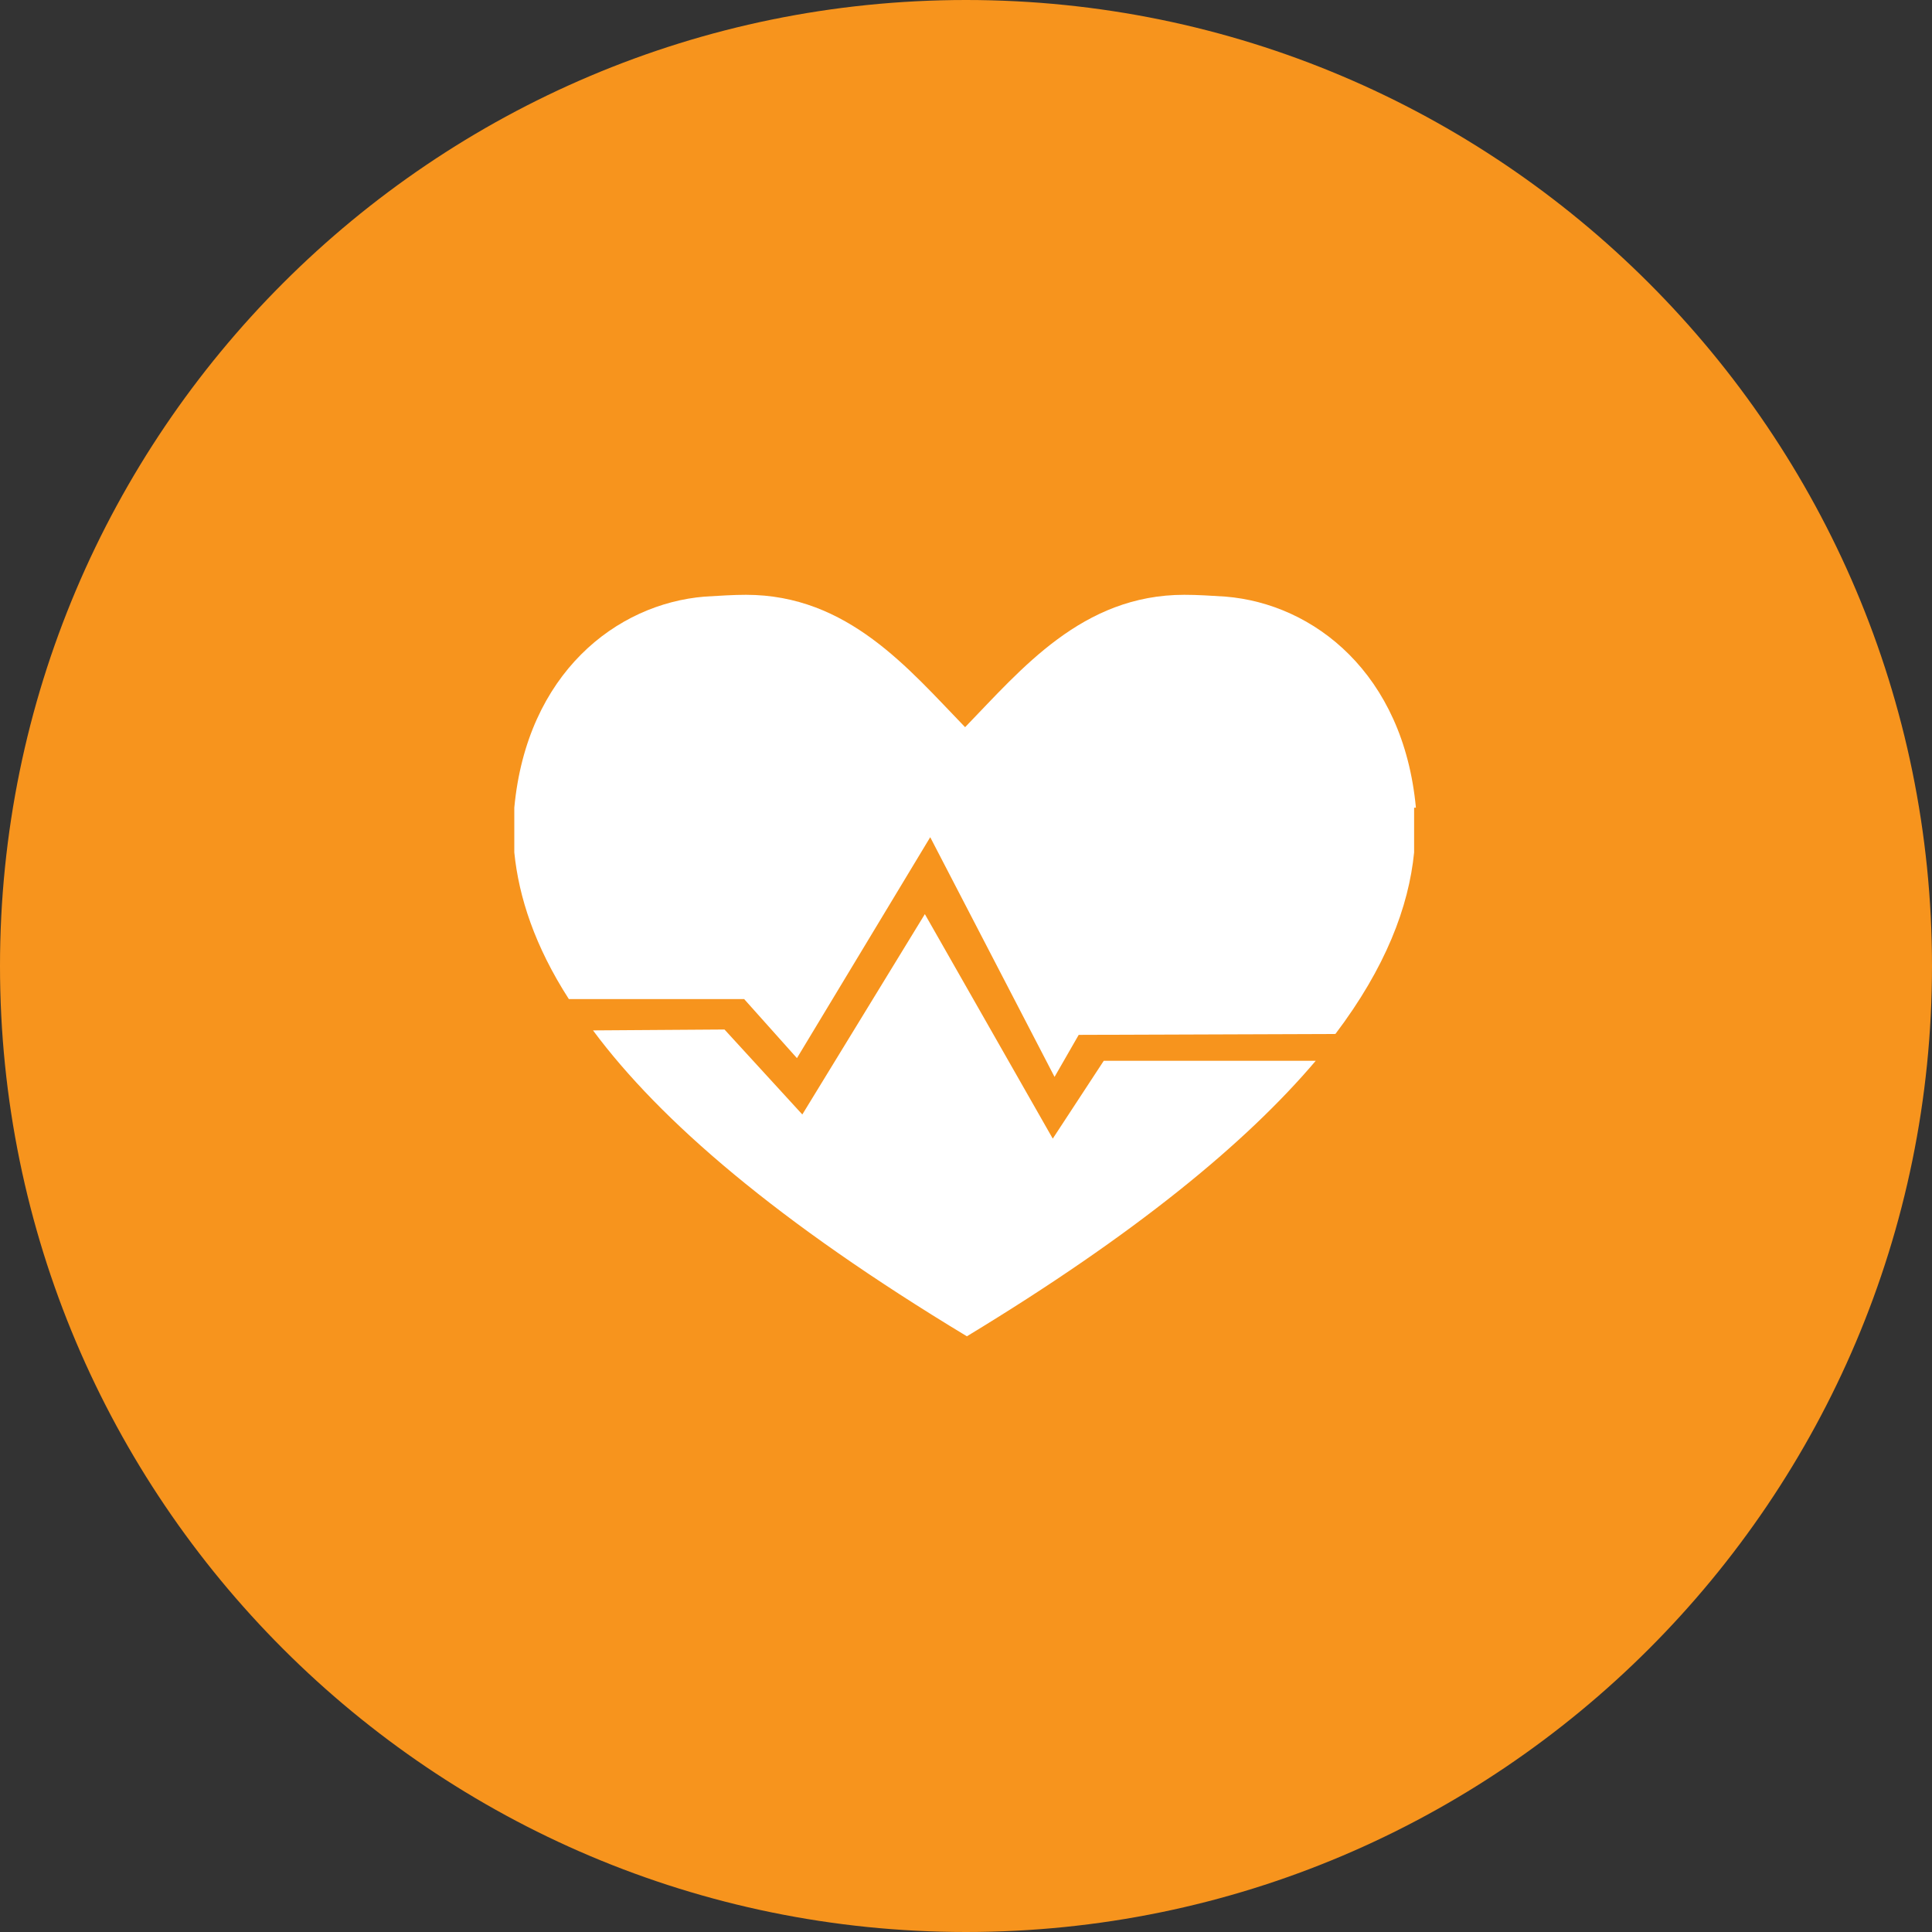
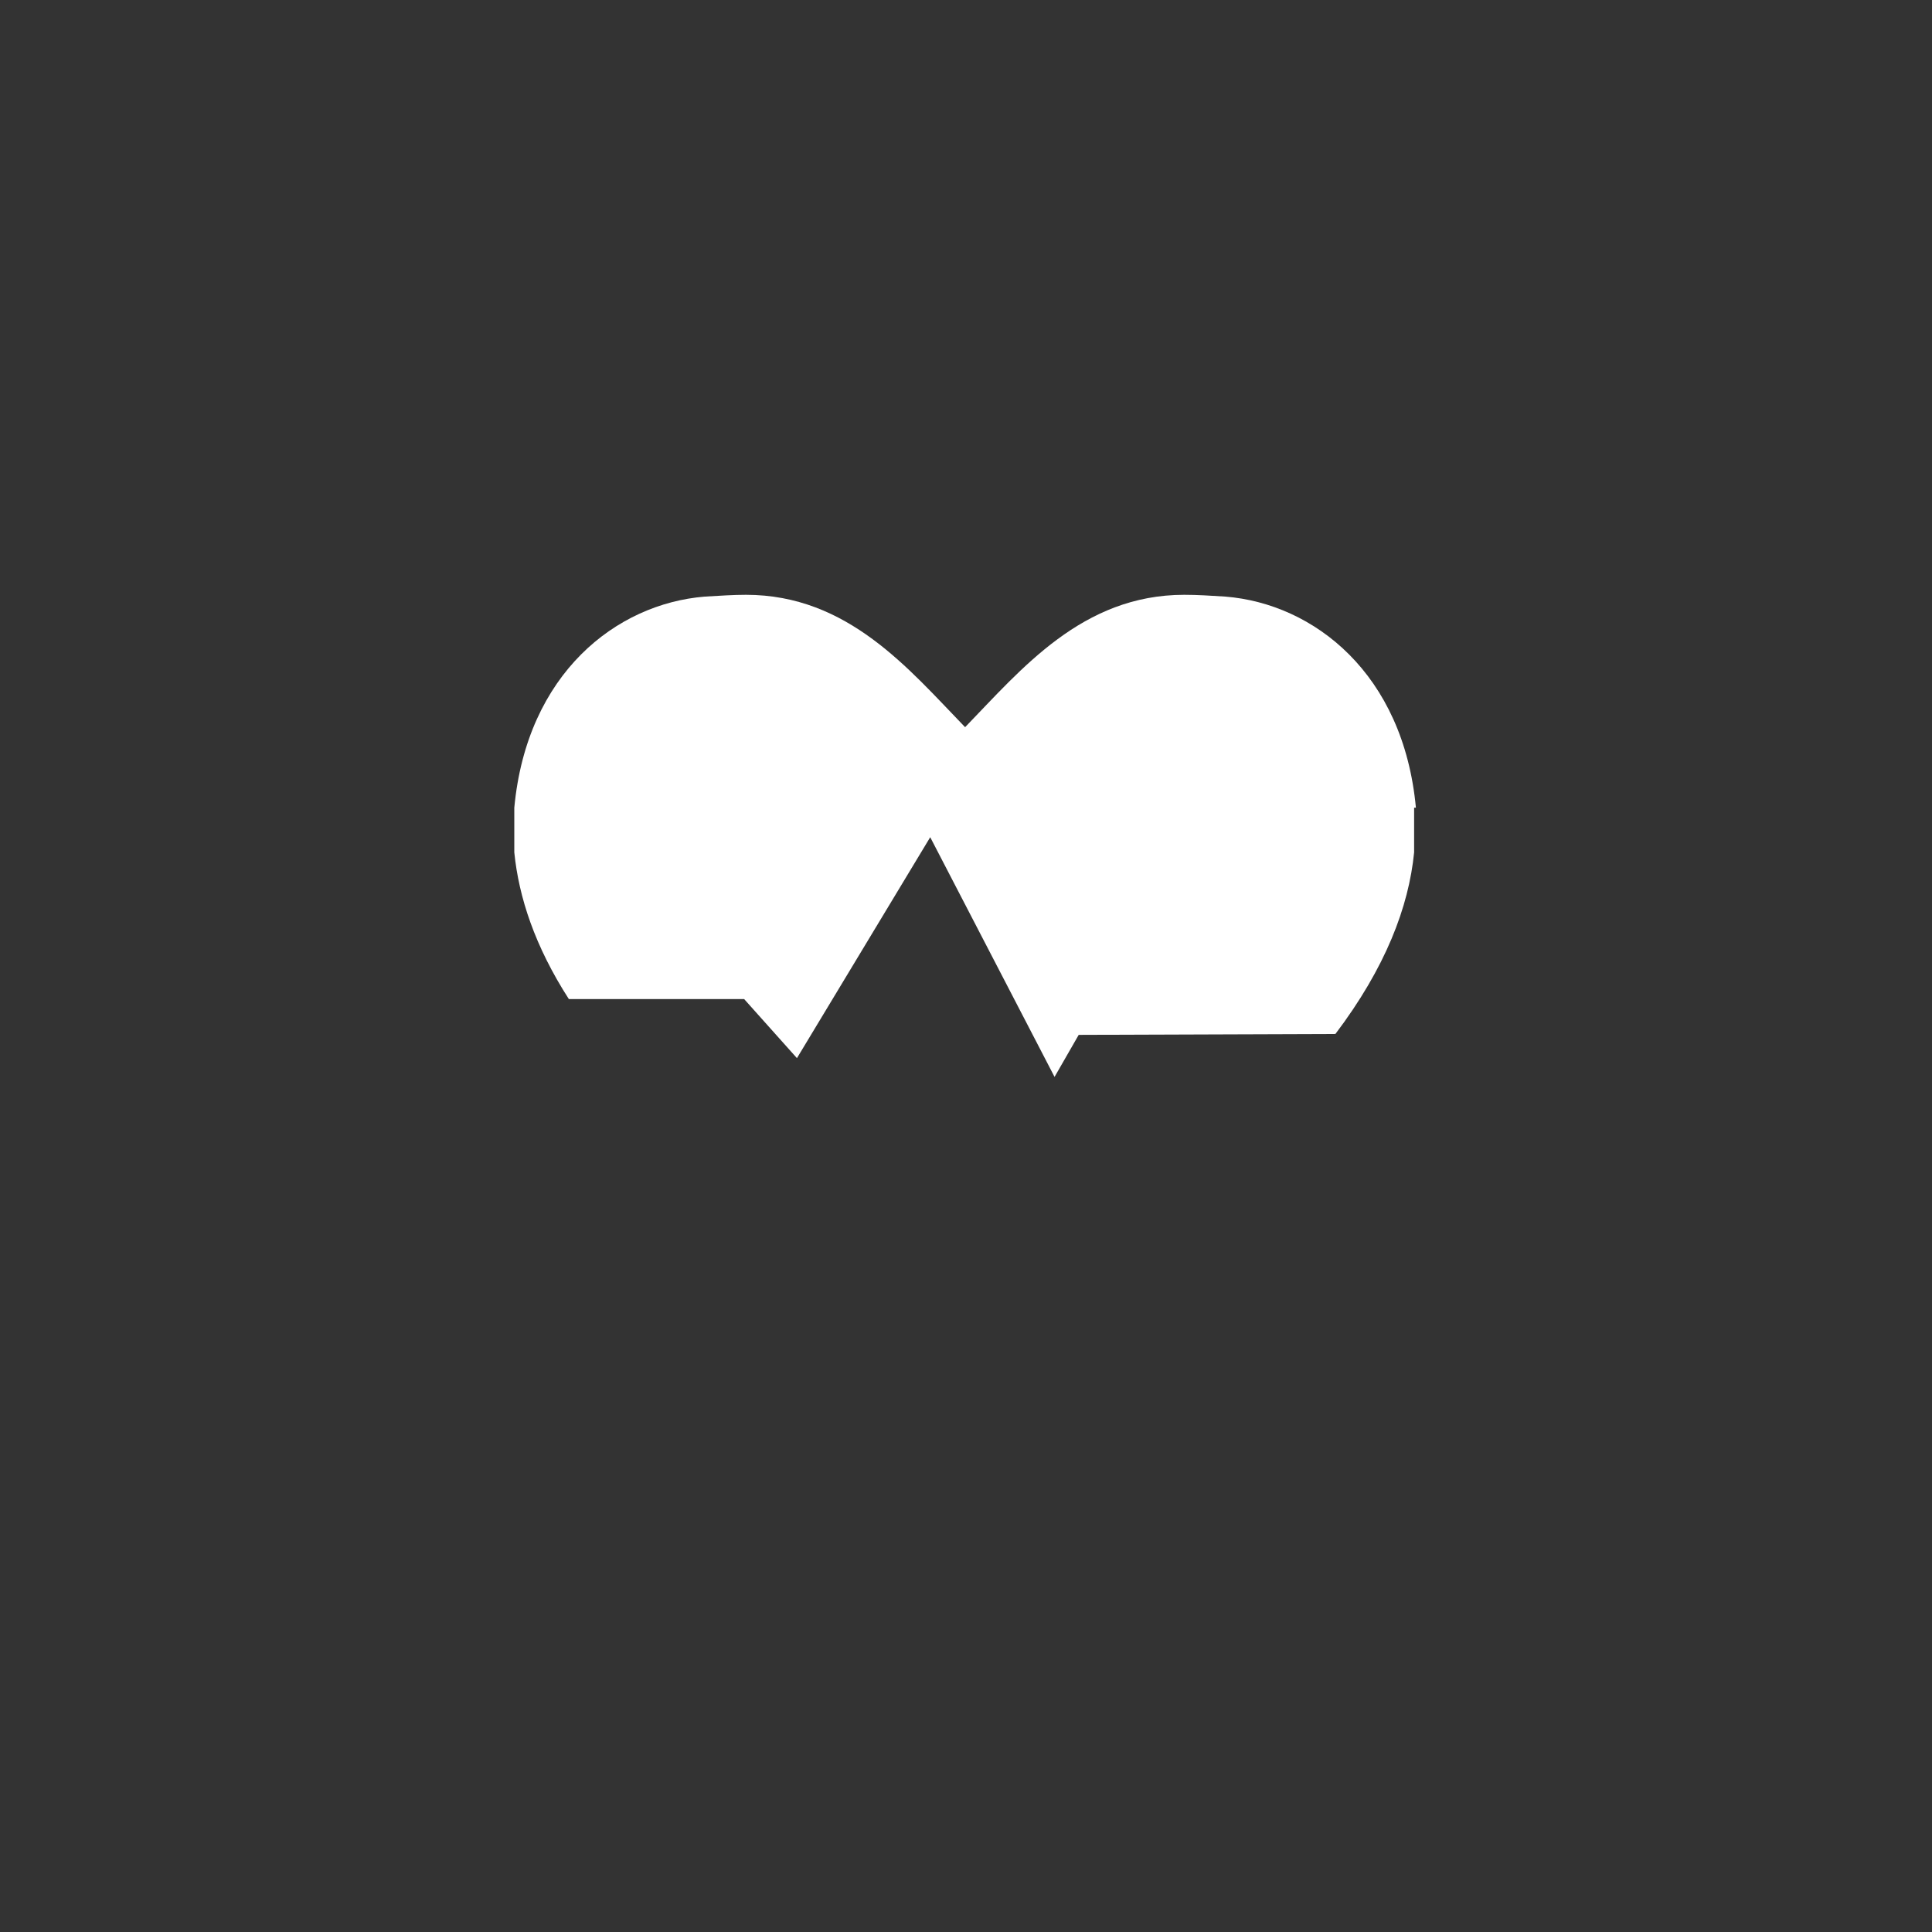
<svg xmlns="http://www.w3.org/2000/svg" viewBox="0 0 216 216">
  <rect x="0" y="0" width="216" height="216" fill="#333333" stroke="none" />
  <g fill="none">
-     <path d="M216 108c0 59.6-48.4 108-108 108S0 167.6 0 108 48.4 0 108 0s108 48.4 108 108" fill="#F7941D" />
    <g fill="#fff">
      <path d="M158.3 90.3c-1.4-15-11.4-22.8-21.3-23.6-1.6-.1-3.1-.2-4.6-.2-11.4 0-18.2 8.3-24.5 14.8-6.3-6.5-13.1-14.8-24.5-14.8-1.4 0-2.9.1-4.6.2-9.9.8-19.9 8.6-21.3 23.6v5c.5 5 2.3 10.5 6.1 16.4h19.6l5.9 6.6L104 93.6l13.9 26.8 2.7-4.7 28.7-.1c5.6-7.4 8.2-14.2 8.8-20.3v-5h.2z" />
-       <path d="M117.7 127.3l-14.3-25.1-13.7 22.4-8.7-9.5-14.7.1c7.5 10.1 20.6 21.4 41.8 34.2 18.8-11.4 31.2-21.6 39-30.8h-23.7l-5.7 8.7z" />
    </g>
  </g>
</svg>